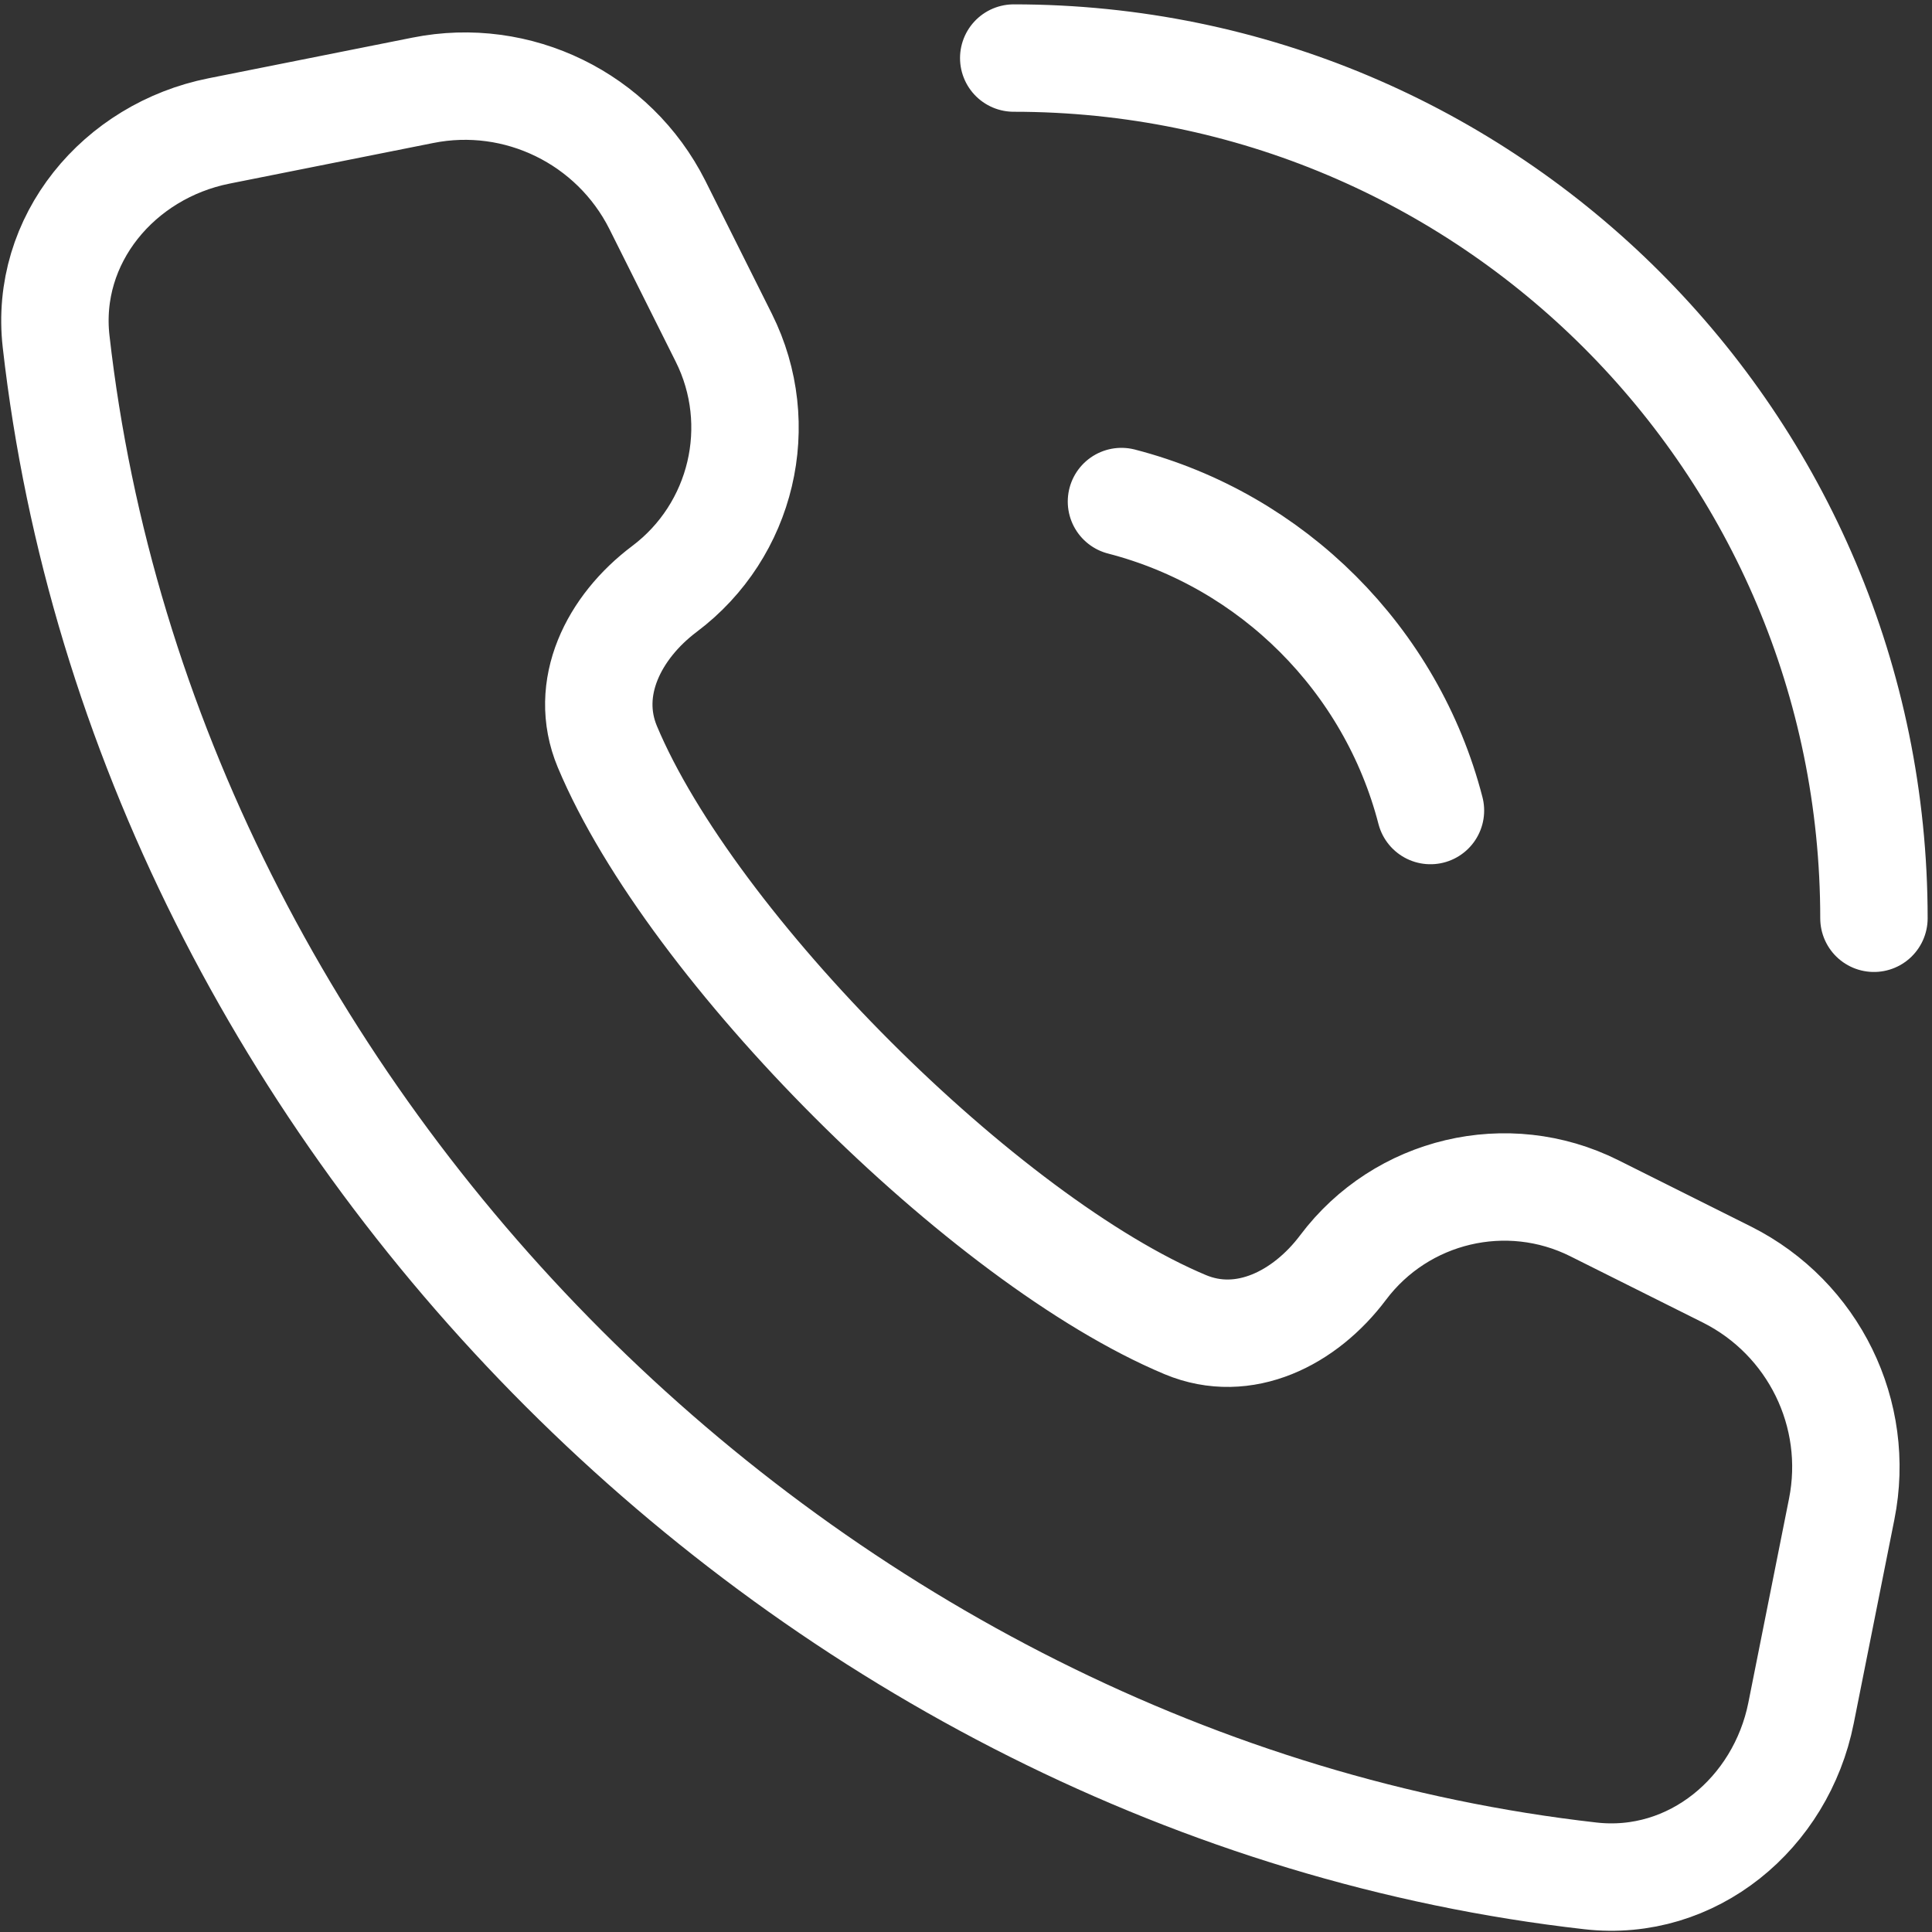
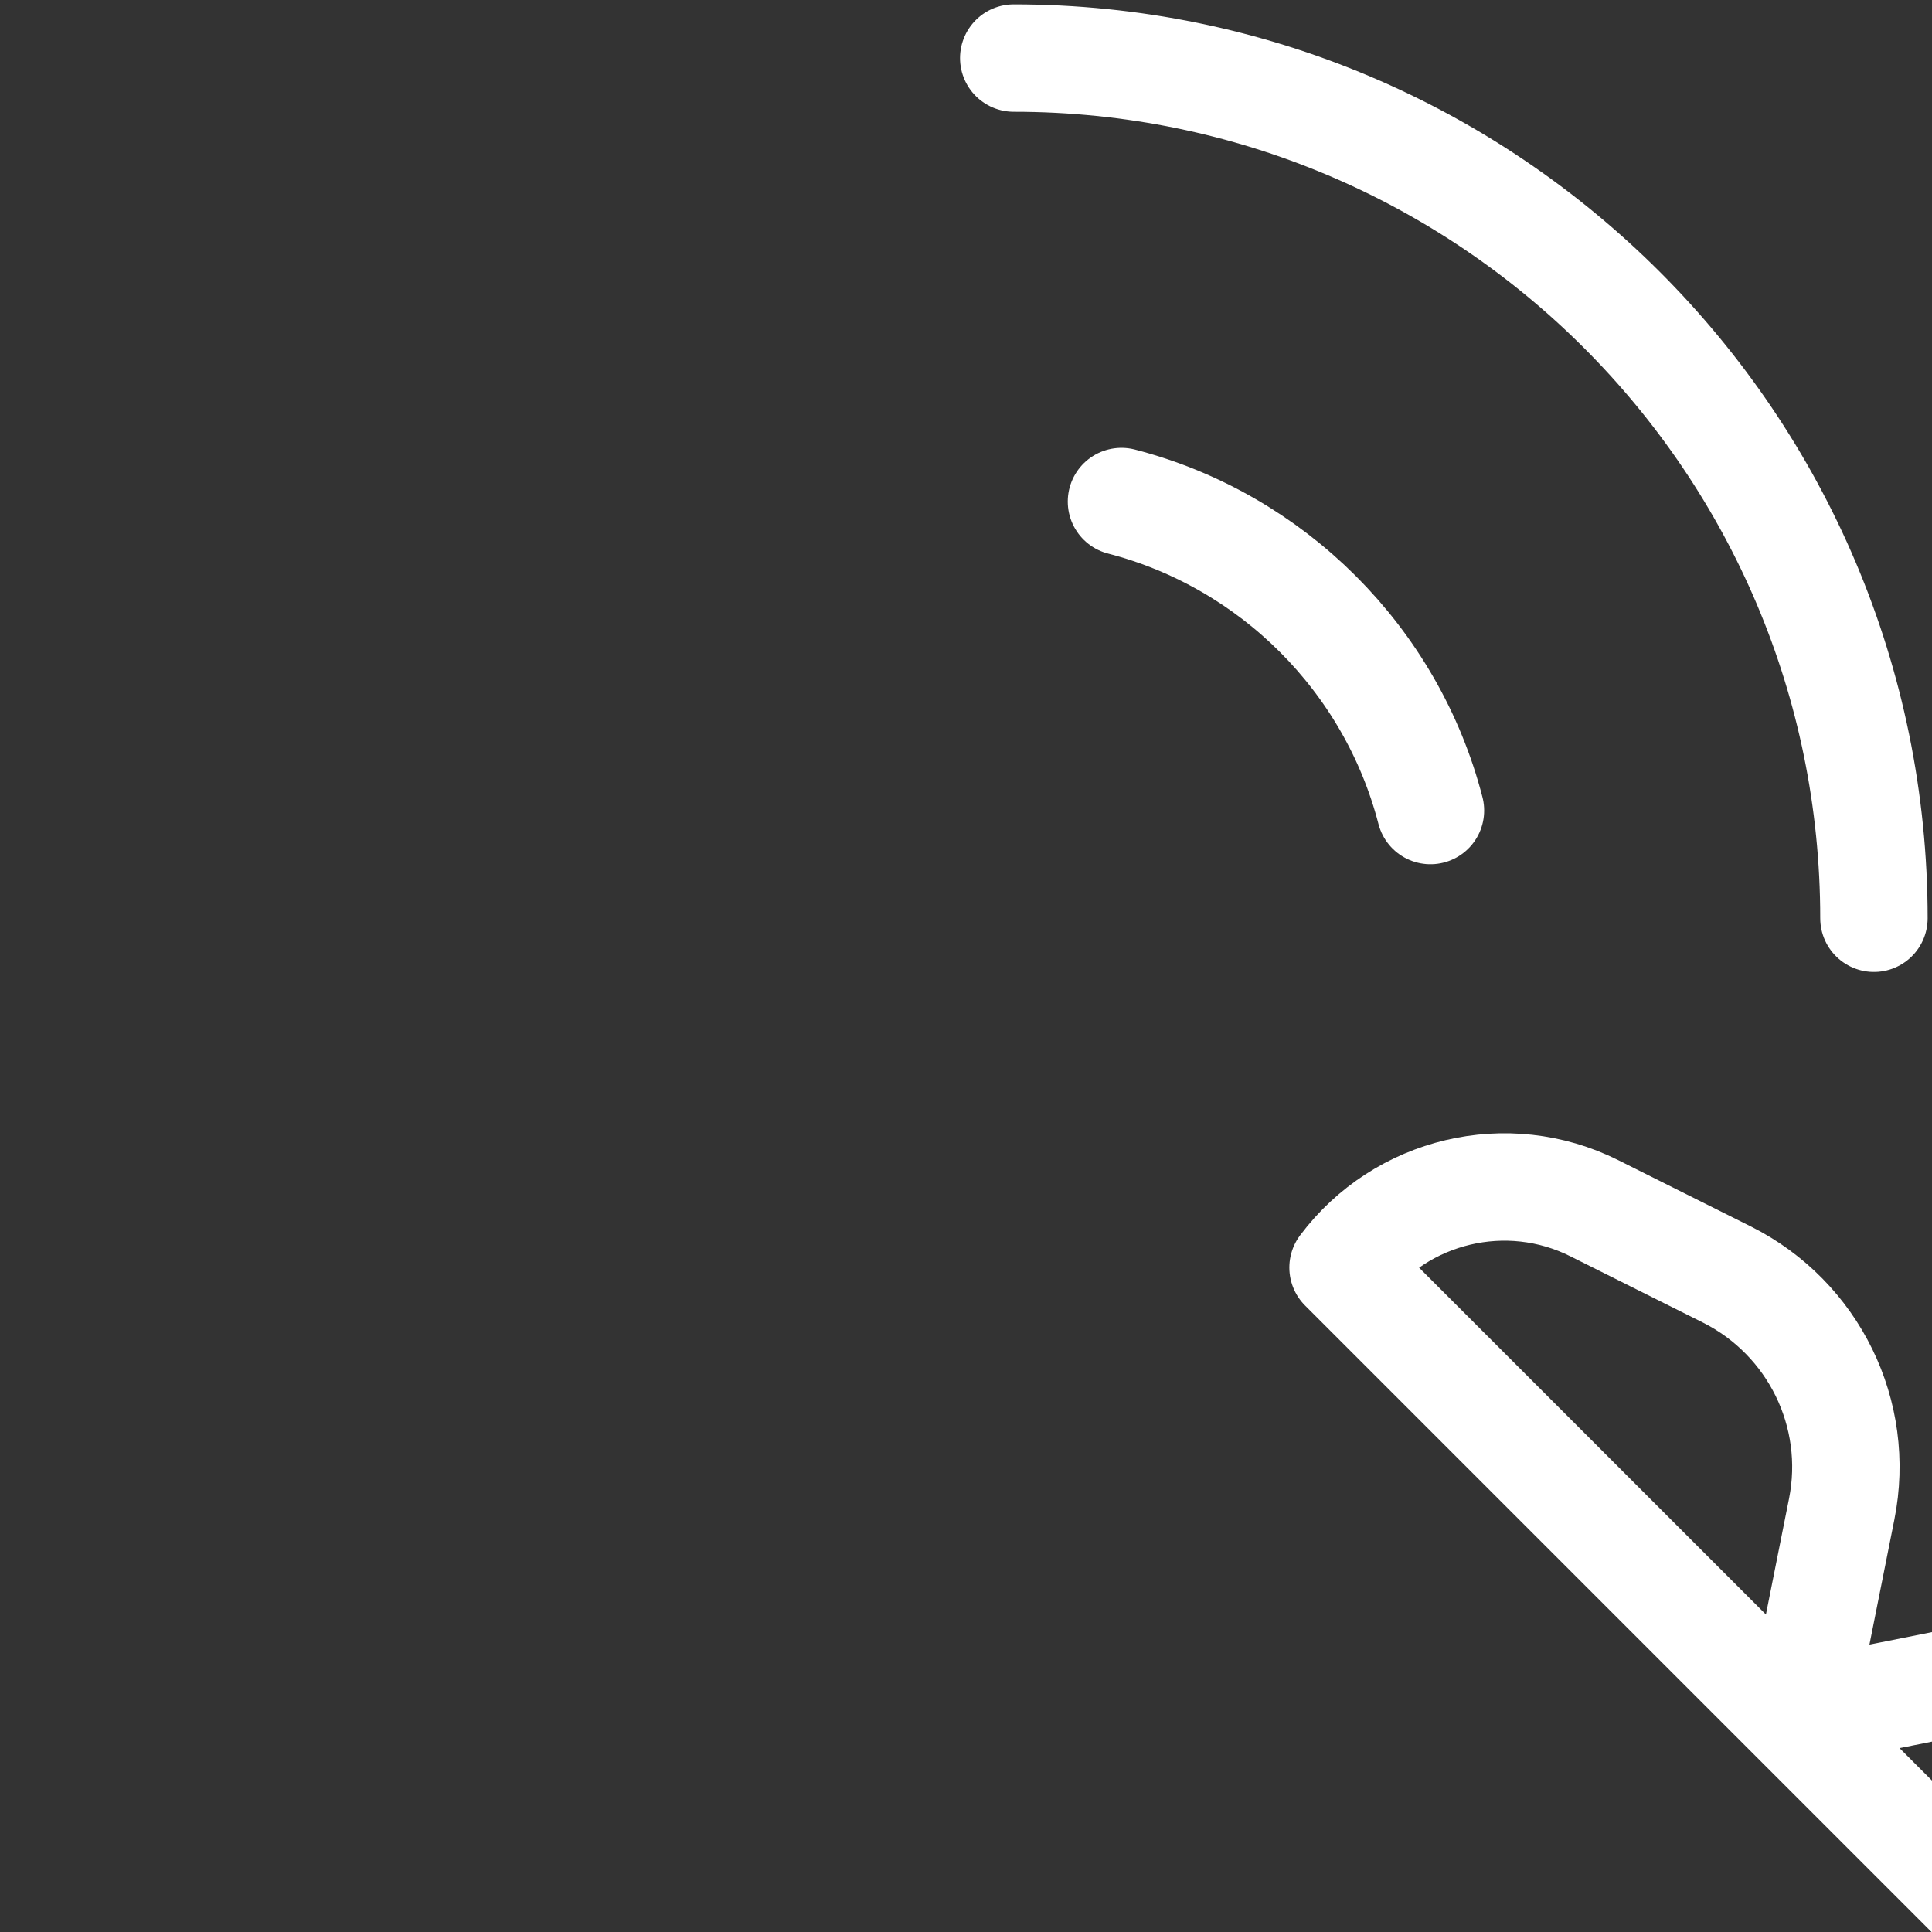
<svg xmlns="http://www.w3.org/2000/svg" version="1.2" viewBox="0 0 599 599" width="599" height="599">
  <rect x="0" y="0" width="599" height="599" fill="#333333" stroke="none" />
  <style>.a{fill:none;stroke:#fff;stroke-linecap:round;stroke-linejoin:round;stroke-width:33.3}</style>
-   <path fill-rule="evenodd" class="a" d="m581 284.7c0-147.3-119.4-266.7-266.7-266.7m102.1 375c18.1-24.1 50.9-31.9 77.9-18.4l41.2 20.6c26.8 13.5 41.4 43.2 35.5 72.7l-12.6 63.2c-6.2 31.1-33.7 54.1-65.3 50.5-242.1-27.4-448.3-233.6-475.7-475.7-3.6-31.6 19.4-59.1 50.5-65.3l63.2-12.6c29.4-5.9 59.2 8.7 72.7 35.5l20.6 41.2c13.5 27 5.7 59.8-18.4 77.9-15.7 11.8-25.3 30.7-17.7 48.9 26.1 62.3 116.9 153.1 179.2 179.2 18.2 7.6 37.1-2 48.9-17.7zm-68.7-237.5c46.8 12.1 83.7 49 95.8 95.8" />
+   <path fill-rule="evenodd" class="a" d="m581 284.7c0-147.3-119.4-266.7-266.7-266.7m102.1 375c18.1-24.1 50.9-31.9 77.9-18.4l41.2 20.6c26.8 13.5 41.4 43.2 35.5 72.7l-12.6 63.2l63.2-12.6c29.4-5.9 59.2 8.7 72.7 35.5l20.6 41.2c13.5 27 5.7 59.8-18.4 77.9-15.7 11.8-25.3 30.7-17.7 48.9 26.1 62.3 116.9 153.1 179.2 179.2 18.2 7.6 37.1-2 48.9-17.7zm-68.7-237.5c46.8 12.1 83.7 49 95.8 95.8" />
</svg>